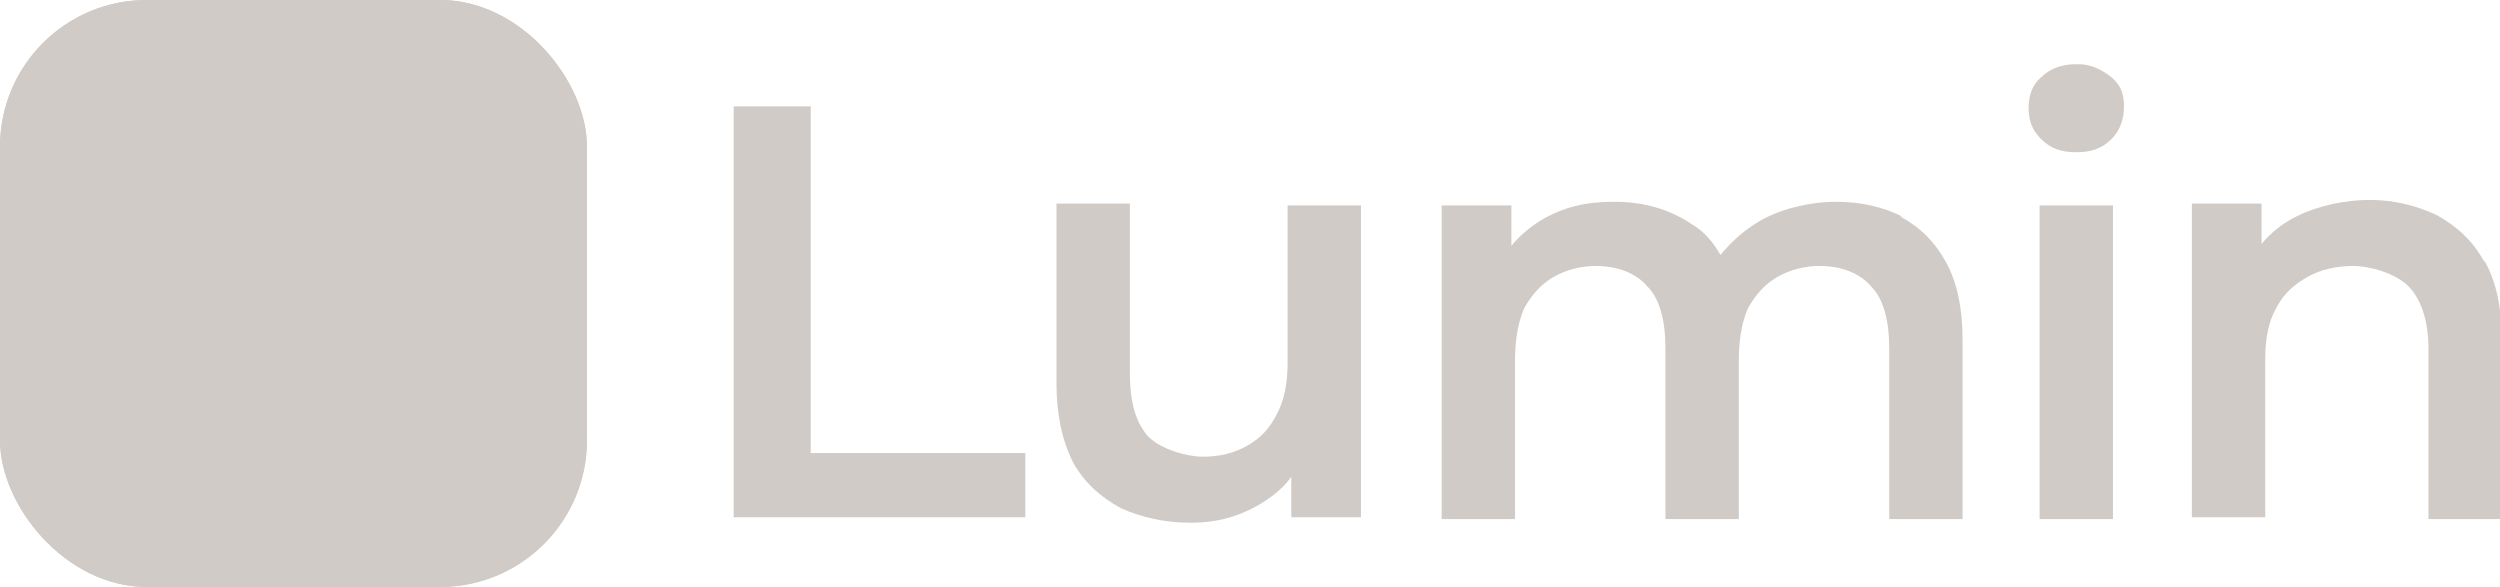
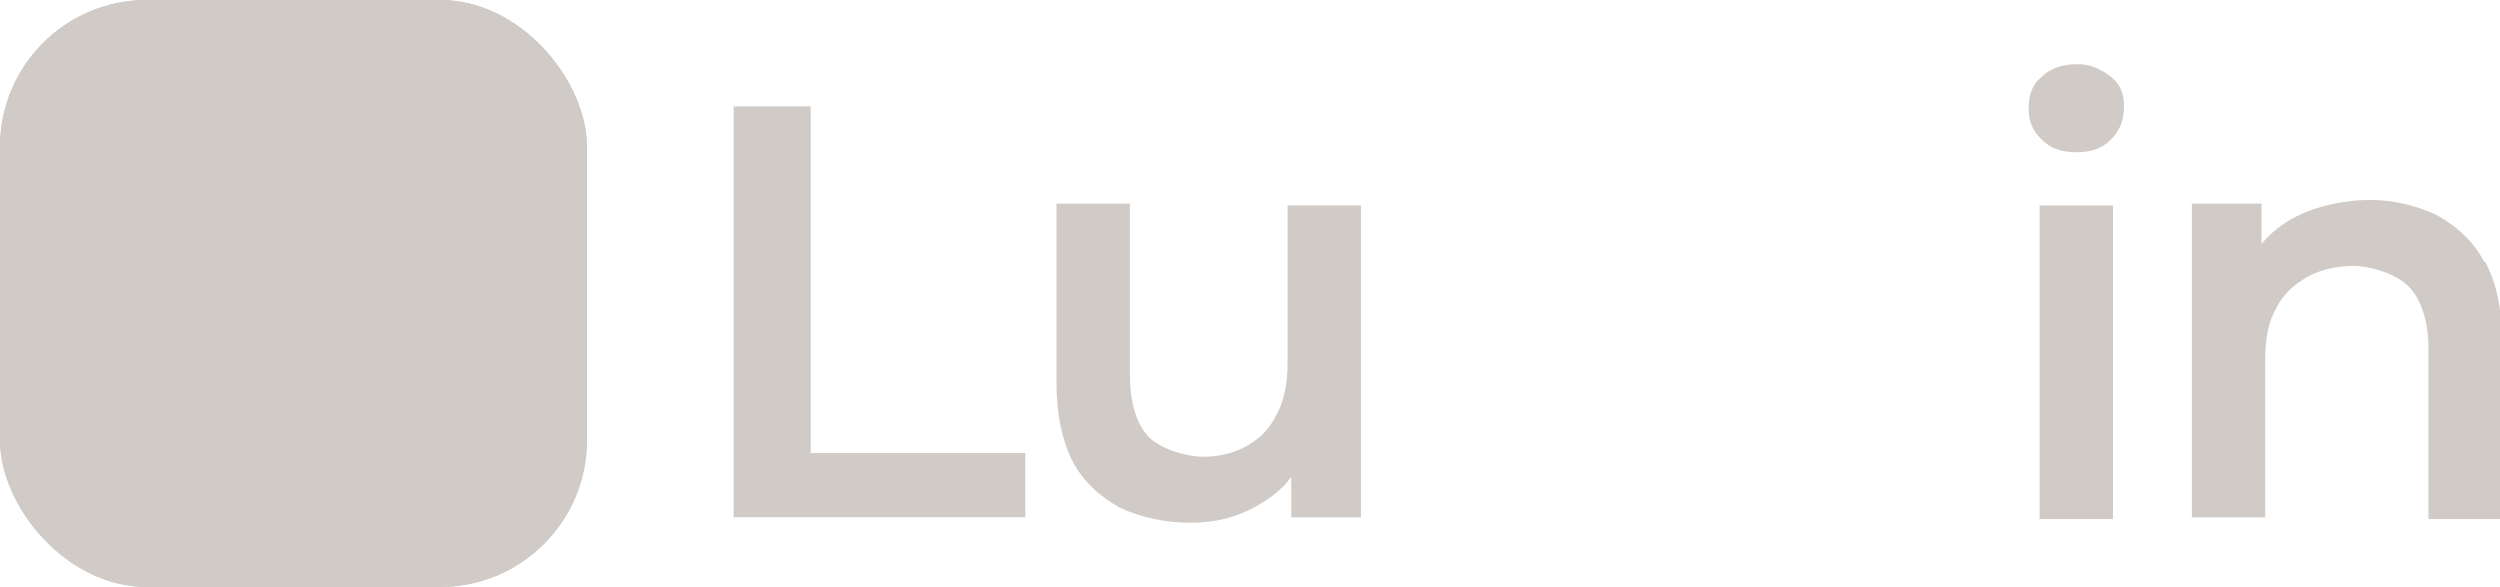
<svg xmlns="http://www.w3.org/2000/svg" id="Layer_1" version="1.1" viewBox="0 0 136.3 32">
  <defs>
    <style>
      .st0 {
        fill-rule: evenodd;
      }

      .st0, .st1 {
        fill: #d0cbc6;
      }

      .st2 {
        clip-path: url(#clippath);
      }
    </style>
    <clipPath id="clippath">
      <rect class="st1" width="32" height="32" rx="8" ry="8" />
    </clipPath>
  </defs>
  <g>
    <rect class="st1" width="32" height="32" rx="8" ry="8" />
    <g class="st2">
      <path class="st0" d="M0,16V0h32v16C23.2,16,16,8.8,16,0c0,8.8-7.2,16-16,16ZM16,32c0-8.8,7.2-16,16-16v16H16ZM16,32c0-8.8-7.2-16-16-16v16h16Z" />
    </g>
  </g>
  <g>
    <path class="st1" d="M135.4,14.2c-.6-1.1-1.5-1.9-2.6-2.5-1.1-.5-2.3-.8-3.6-.8s-2.8.3-4,.9c-.8.4-1.4.9-1.9,1.5v-2.2h-3.8v17.1h4v-8.6c0-1.2.2-2.1.6-2.8.4-.8,1-1.3,1.7-1.7.7-.4,1.6-.6,2.5-.6s2.3.4,3,1.1c.7.7,1.1,1.9,1.1,3.4v9.3h4v-9.8c0-1.7-.3-3.1-.9-4.2Z" />
    <rect class="st1" x="111.2" y="11.2" width="4" height="17.1" />
    <path class="st1" d="M113.2,3.5c-.7,0-1.4.2-1.9.7-.5.4-.7,1-.7,1.7s.2,1.2.7,1.7c.5.5,1.1.7,1.9.7s1.4-.2,1.9-.7c.5-.5.7-1.1.7-1.8s-.2-1.2-.7-1.6c-.5-.4-1.1-.7-1.8-.7Z" />
-     <path class="st1" d="M103.7,11.8c-1-.5-2.2-.8-3.6-.8s-3.2.4-4.4,1.2c-.8.5-1.4,1.1-1.9,1.7-.4-.7-.9-1.3-1.6-1.7-1.2-.8-2.6-1.2-4.2-1.2s-2.7.3-3.8.9c-.7.4-1.3.9-1.8,1.5v-2.2h-3.8v17.1h4v-8.7c0-1.2.2-2.1.5-2.8.4-.7.9-1.3,1.6-1.7.7-.4,1.5-.6,2.3-.6,1.2,0,2.2.4,2.8,1.1.7.7,1,1.9,1,3.4v9.3h4v-8.7c0-1.2.2-2.1.5-2.8.4-.7.9-1.3,1.6-1.7.7-.4,1.5-.6,2.3-.6,1.2,0,2.2.4,2.8,1.1.7.7,1,1.9,1,3.4v9.3h4v-9.8c0-1.7-.3-3.1-.9-4.2-.6-1.1-1.4-1.9-2.5-2.5Z" />
    <path class="st1" d="M70.2,19.8c0,1.1-.2,2.1-.6,2.8-.4.8-.9,1.3-1.6,1.7-.7.4-1.5.6-2.4.6s-2.3-.4-3-1.1c-.7-.8-1-1.9-1-3.5v-9.2h-4v9.8c0,1.7.3,3.1.9,4.3.6,1.1,1.5,1.9,2.6,2.5,1.1.5,2.4.8,3.8.8s2.5-.3,3.6-.9c.7-.4,1.4-.9,1.9-1.6v2.2h3.8V11.2h-4v8.6Z" />
    <polygon class="st1" points="44.2 5.8 40 5.8 40 28.2 55.9 28.2 55.9 24.7 44.2 24.7 44.2 5.8" />
  </g>
</svg>